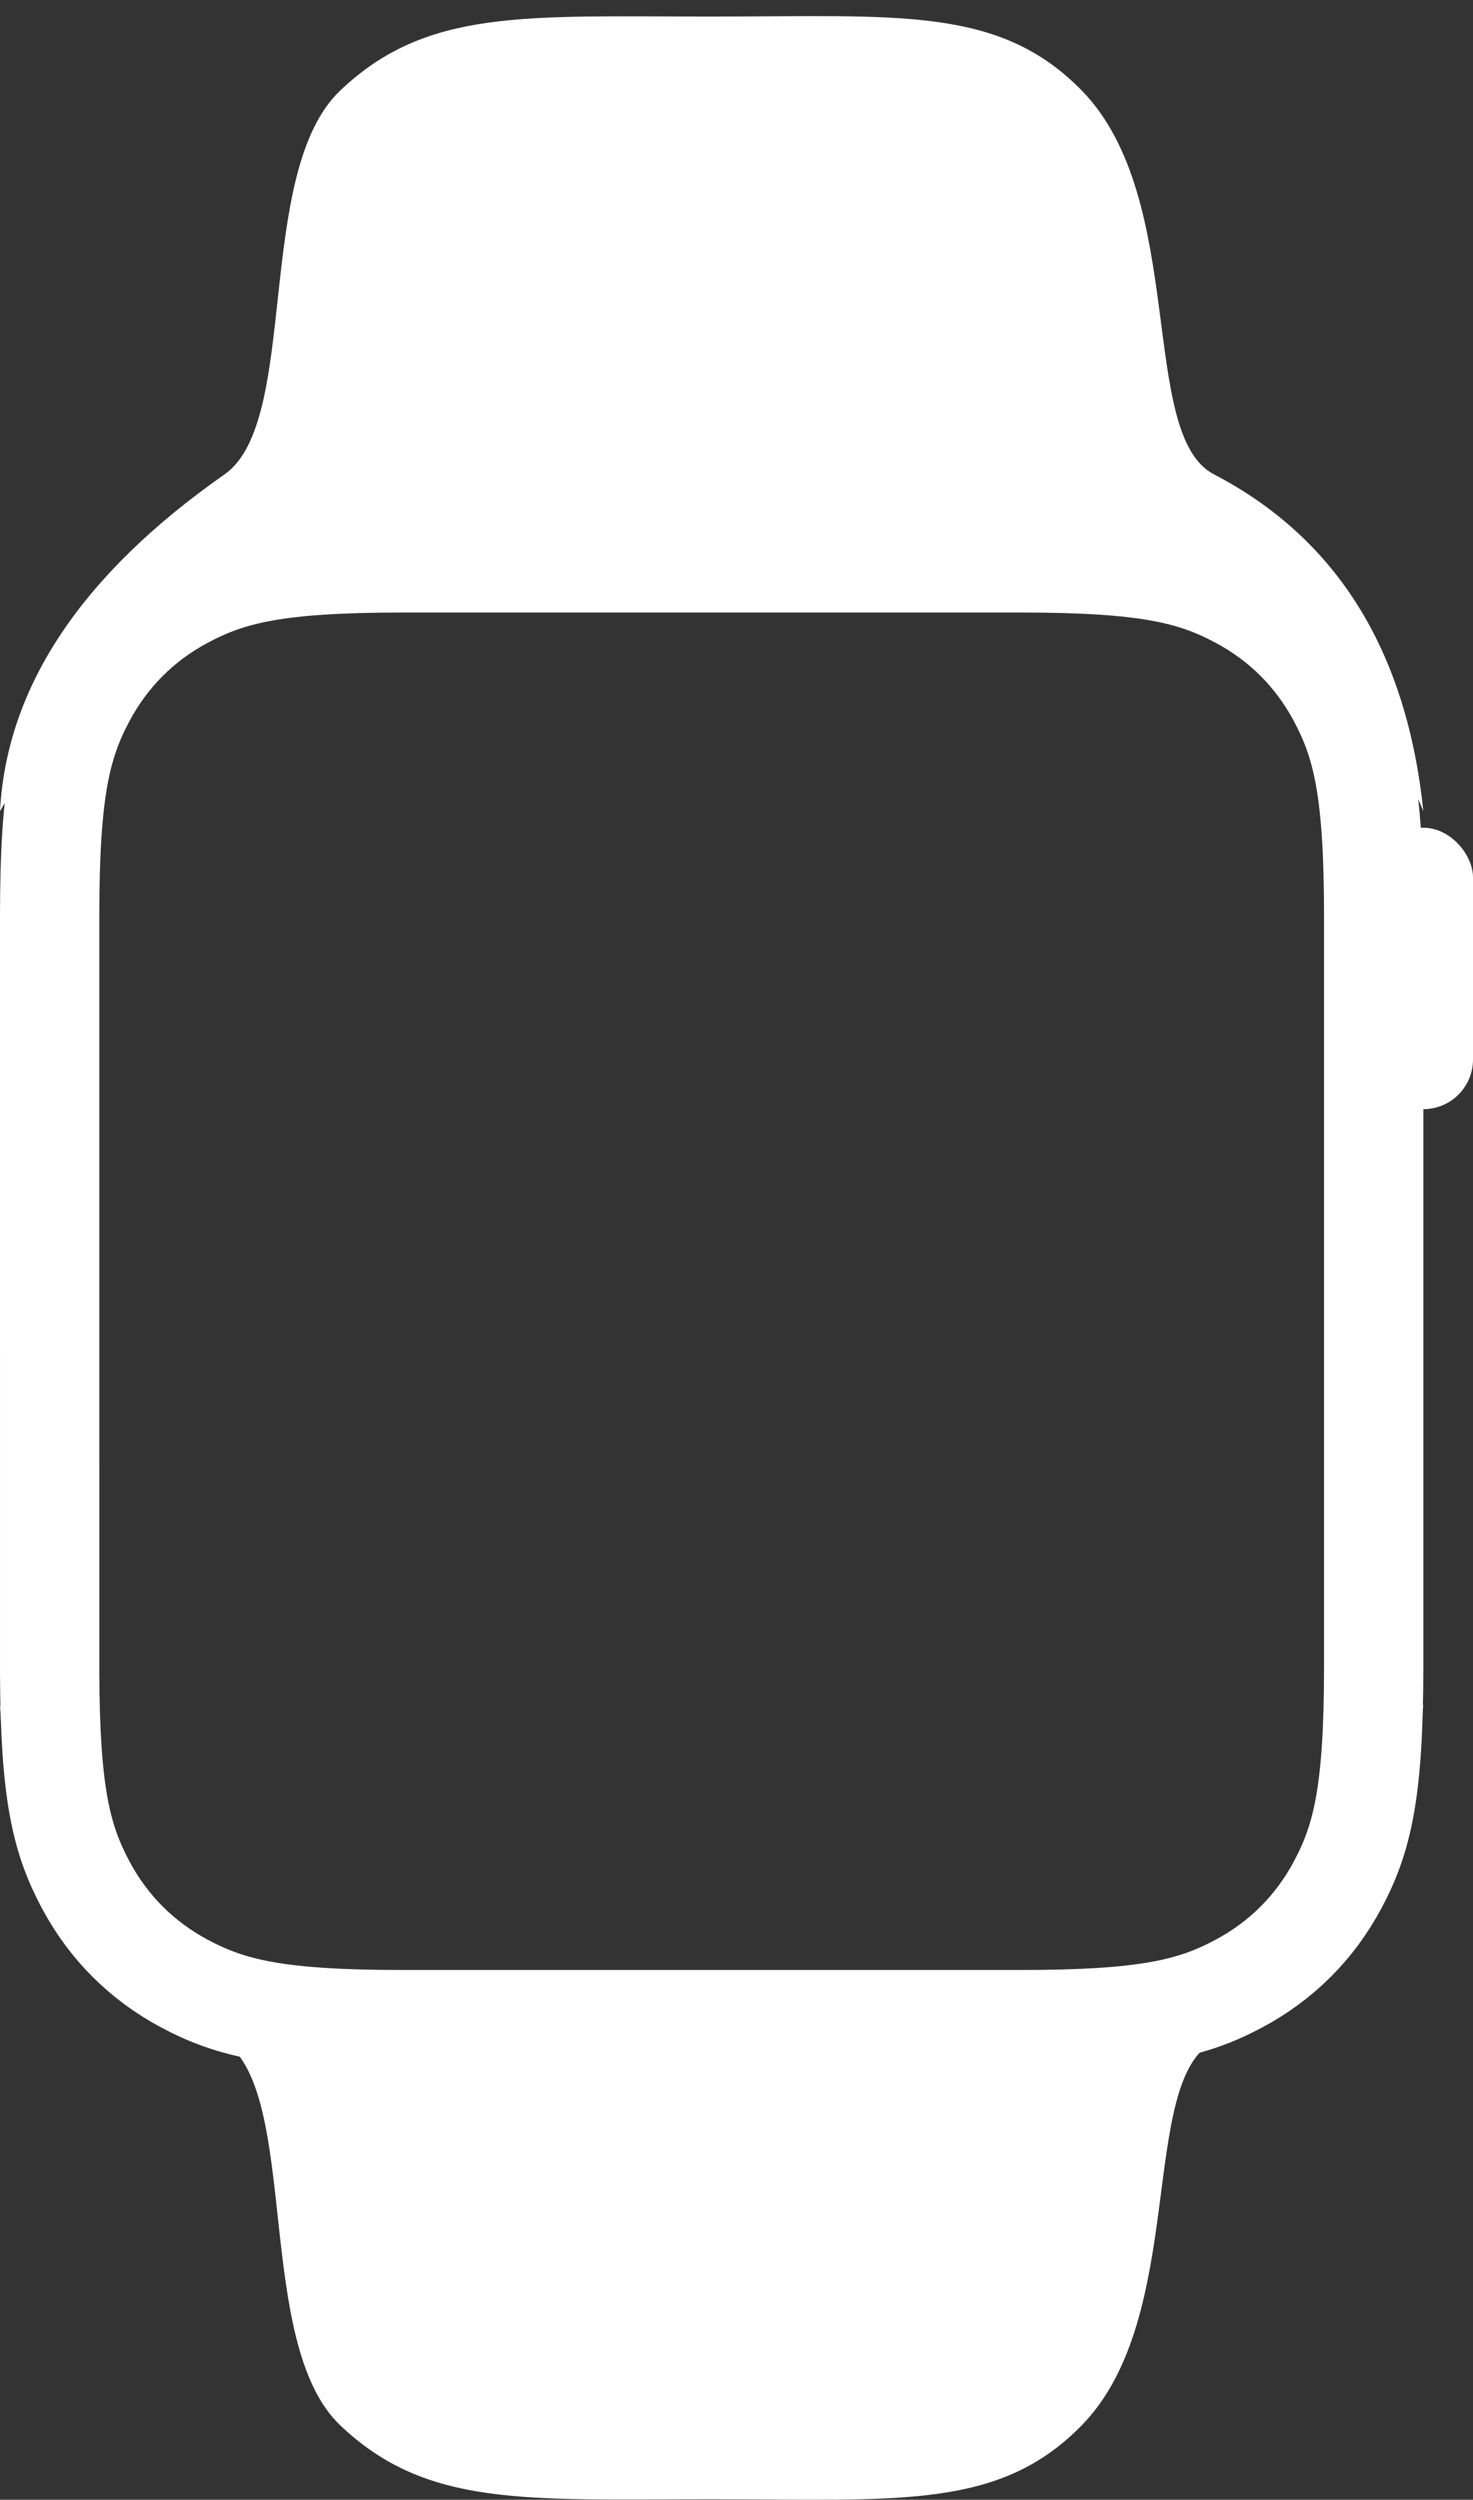
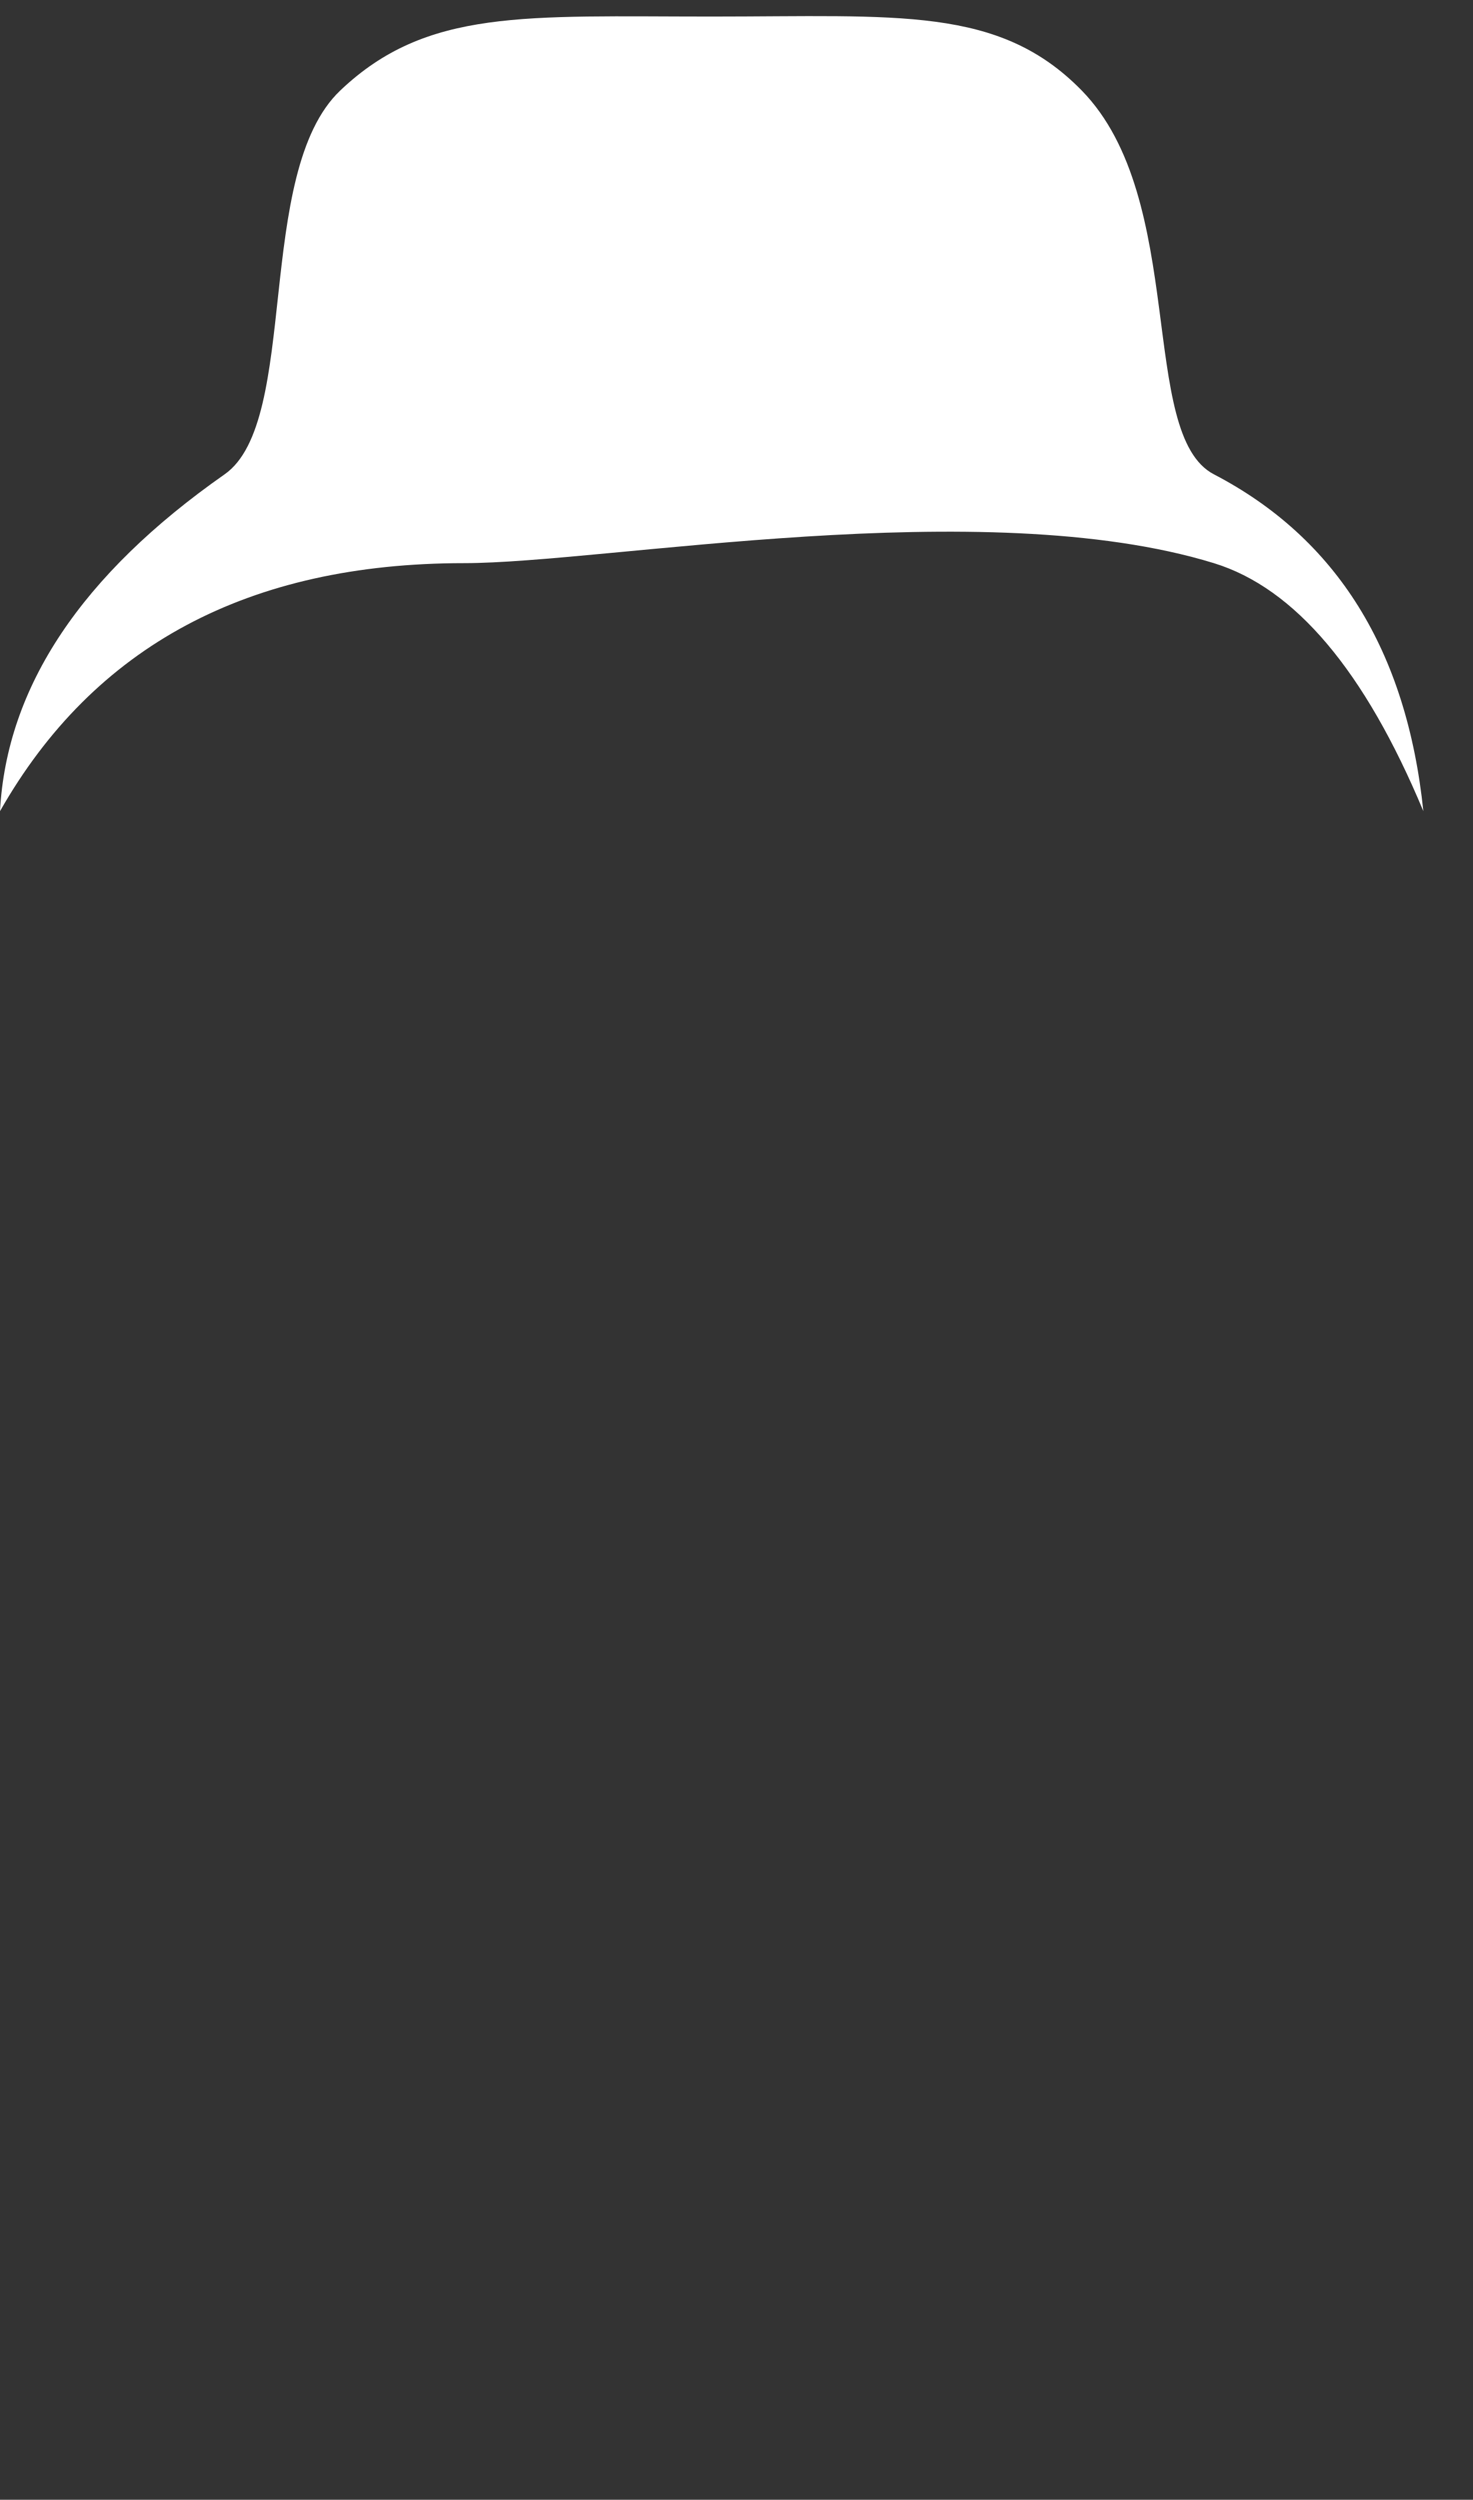
<svg xmlns="http://www.w3.org/2000/svg" width="89px" height="151px" viewBox="0 0 89 151" version="1.1">
  <rect x="0" y="0" width="89" height="151" fill="#333333" stroke="none" />
  <title>Group 10</title>
  <g id="iOS-beta-Website" stroke="none" stroke-width="1" fill="none" fill-rule="evenodd">
    <g id="Artboard" transform="translate(-1106, -1251)">
      <g id="Group-10" transform="translate(1106, 1251.973)">
        <path d="M13.573,27.678 C18.148,24.476 15.329,9.473 20.556,4.497 C25.783,-0.479 31.73,0.027 43,0.027 C54.27,0.027 60.36,-0.623 65.362,4.497 C71.787,11.073 68.742,25.282 73.343,27.678 C80.772,31.545 84.991,38.328 86,48.027 C82.462,39.545 78.243,34.551 73.343,33.045 C59.419,28.767 36.548,33.045 28.032,33.045 C15.02,33.045 5.676,38.039 0,48.027 C0.404,40.511 4.929,33.728 13.573,27.678 Z" id="Rectangle" fill="#FFFFFF" />
-         <path d="M13.573,129.678 C18.148,126.476 15.329,111.473 20.556,106.497 C25.783,101.521 31.73,102.027 43,102.027 C54.27,102.027 60.36,101.377 65.362,106.497 C71.787,113.073 68.742,127.282 73.343,129.678 C80.772,133.545 84.991,140.328 86,150.027 C82.48,140.975 78.596,135.706 74.349,134.22 C54.392,127.236 30.936,131.793 22.396,131.793 C11.13,131.793 3.665,137.871 1.13686838e-12,150.027 C0.404,142.511 4.929,135.728 13.573,129.678 Z" id="Rectangle-Copy-14" fill="#FFFFFF" transform="translate(43, 126.013) scale(1, -1) translate(-43, -126.013) " />
-         <path d="M61.643,33.027 C69.263,33.027 72.068,33.714 74.865,35.21 C77.431,36.582 79.445,38.596 80.817,41.161 C82.313,43.958 83,46.764 83,54.384 L83,54.384 L83,99.67 C83,107.29 82.313,110.095 80.817,112.892 C79.445,115.458 77.431,117.471 74.865,118.843 C72.068,120.339 69.263,121.027 61.643,121.027 L61.643,121.027 L24.357,121.027 C16.737,121.027 13.932,120.339 11.135,118.843 C8.569,117.471 6.555,115.458 5.183,112.892 C3.721,110.157 3.031,107.415 3.001,100.146 L3.001,100.146 L3,54.384 C3,46.764 3.687,43.958 5.183,41.161 C6.555,38.596 8.569,36.582 11.135,35.21 C13.932,33.714 16.737,33.027 24.357,33.027 L24.357,33.027 Z" id="Rectangle" stroke="#FFFFFF" stroke-width="6" />
-         <rect id="Rectangle" fill="#FFFFFF" x="83" y="49.027" width="6" height="17" rx="3" />
      </g>
    </g>
  </g>
</svg>